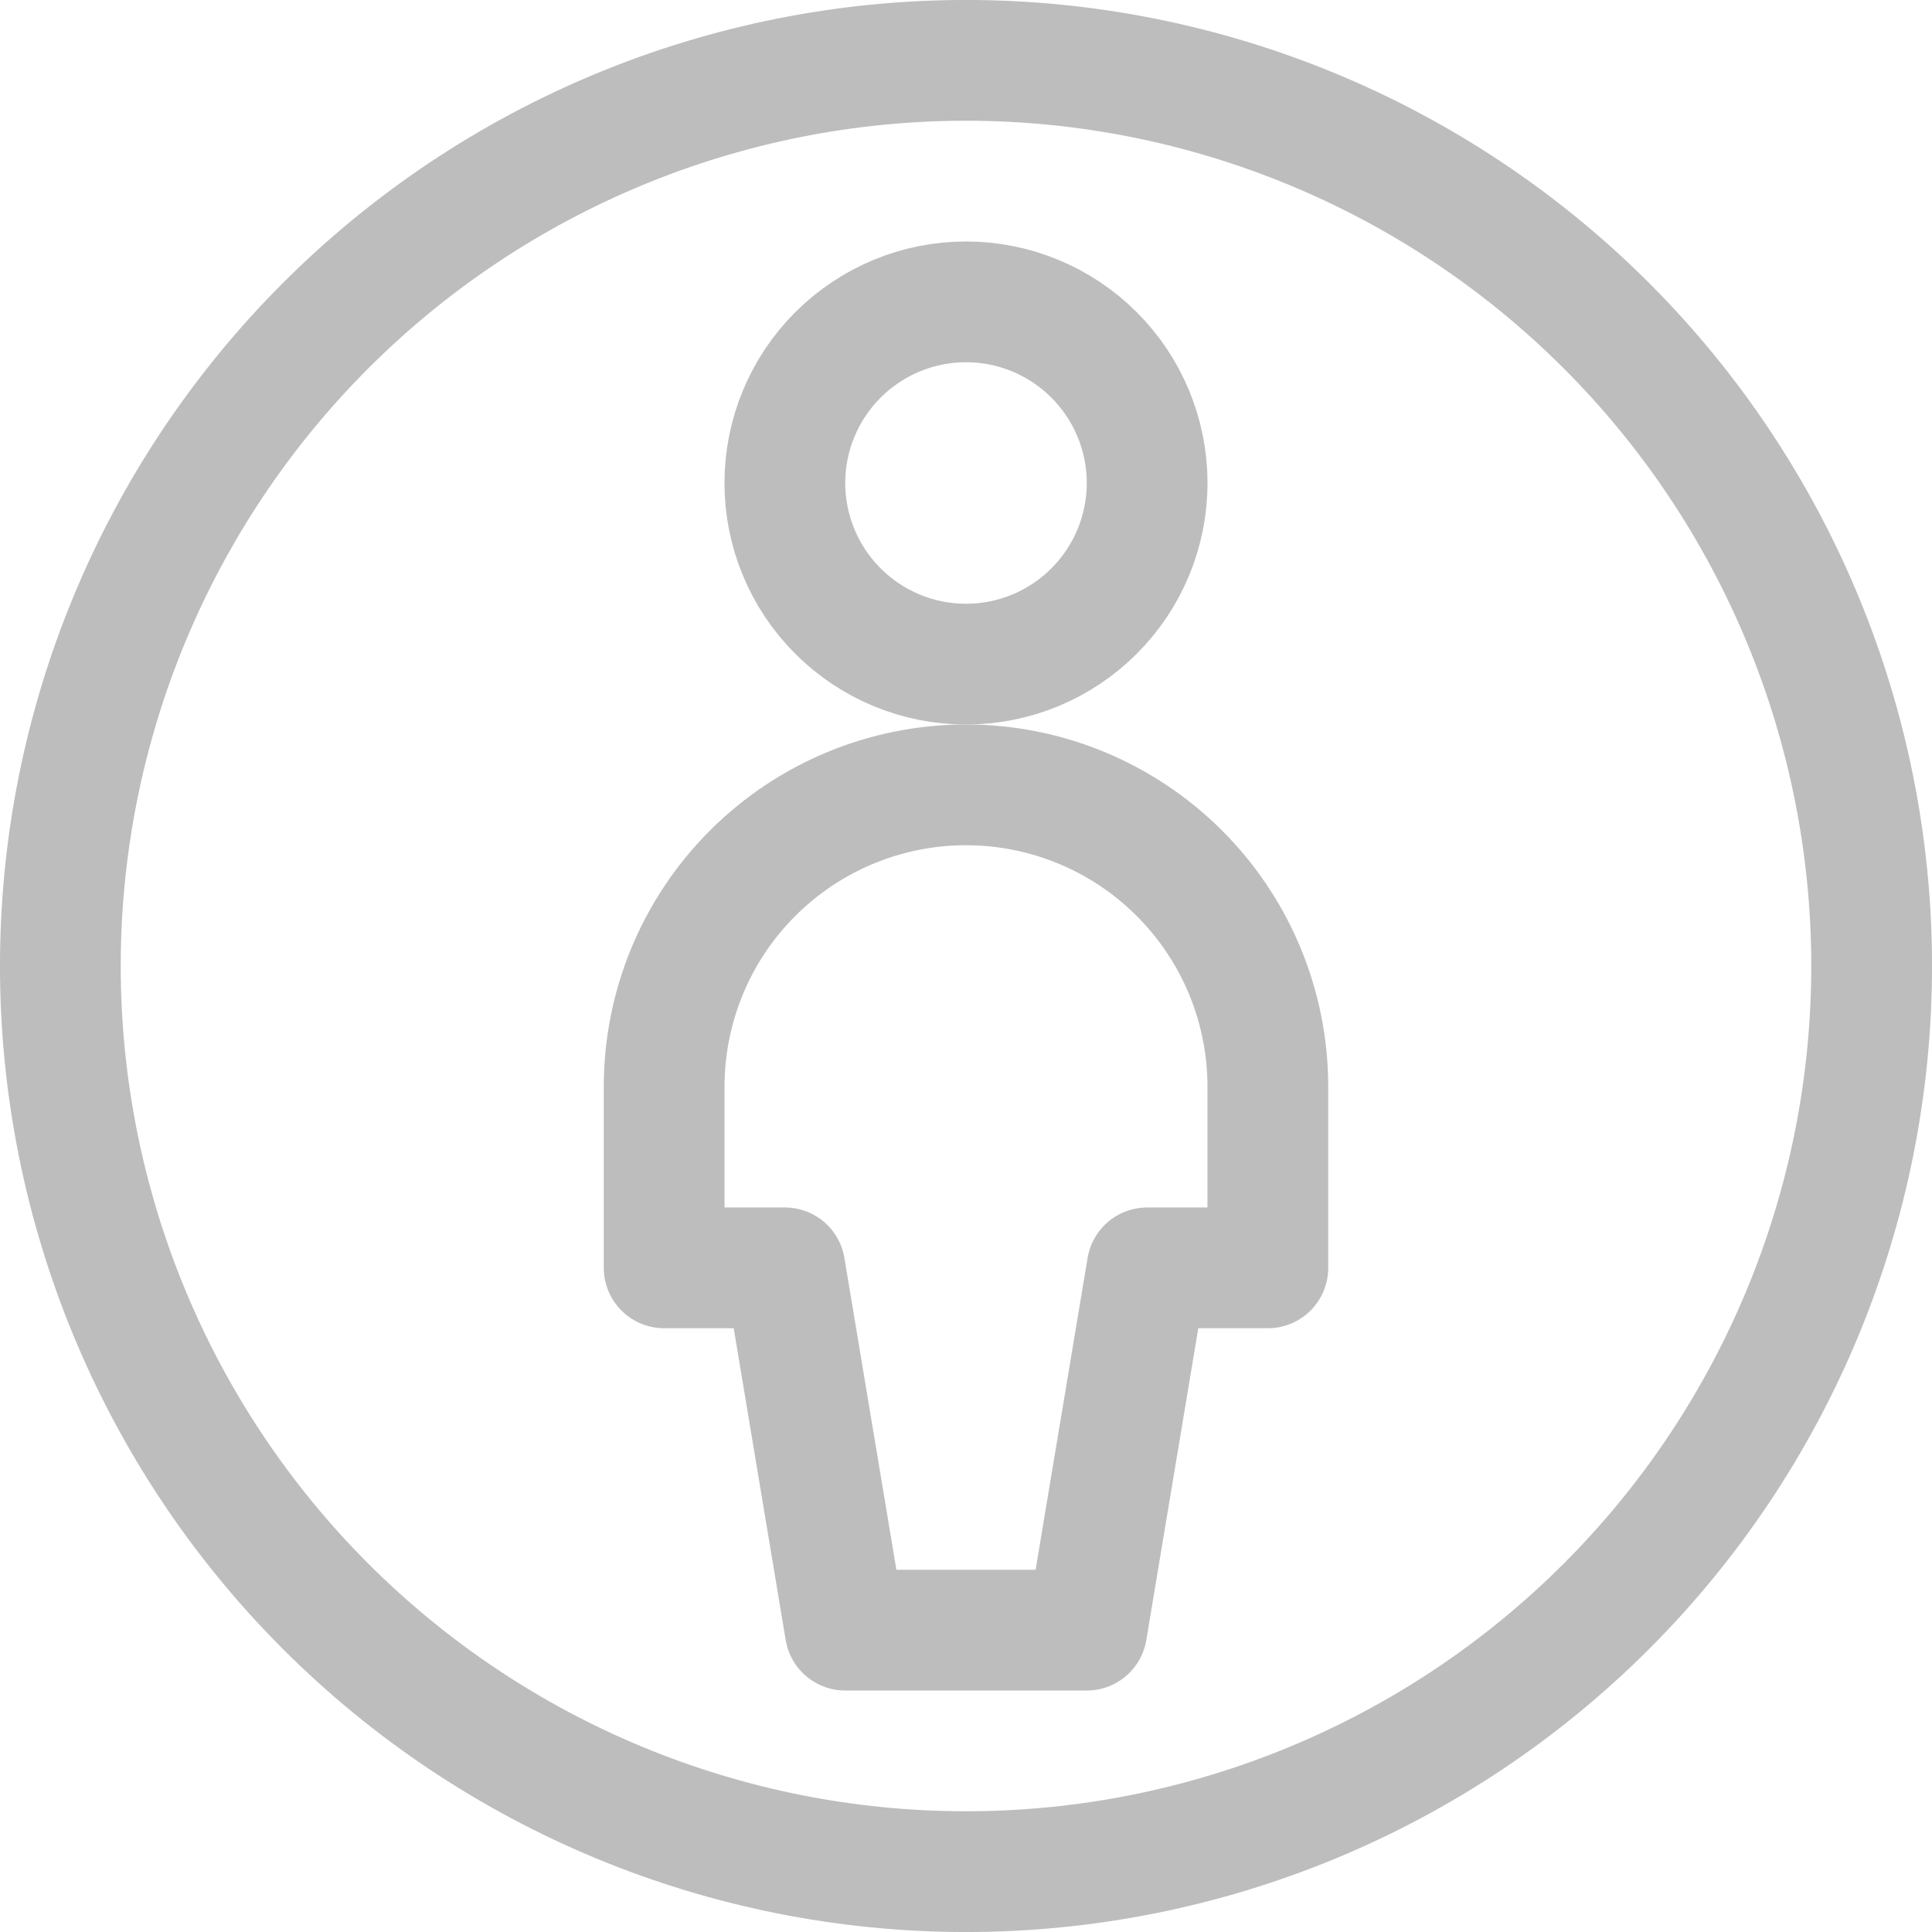
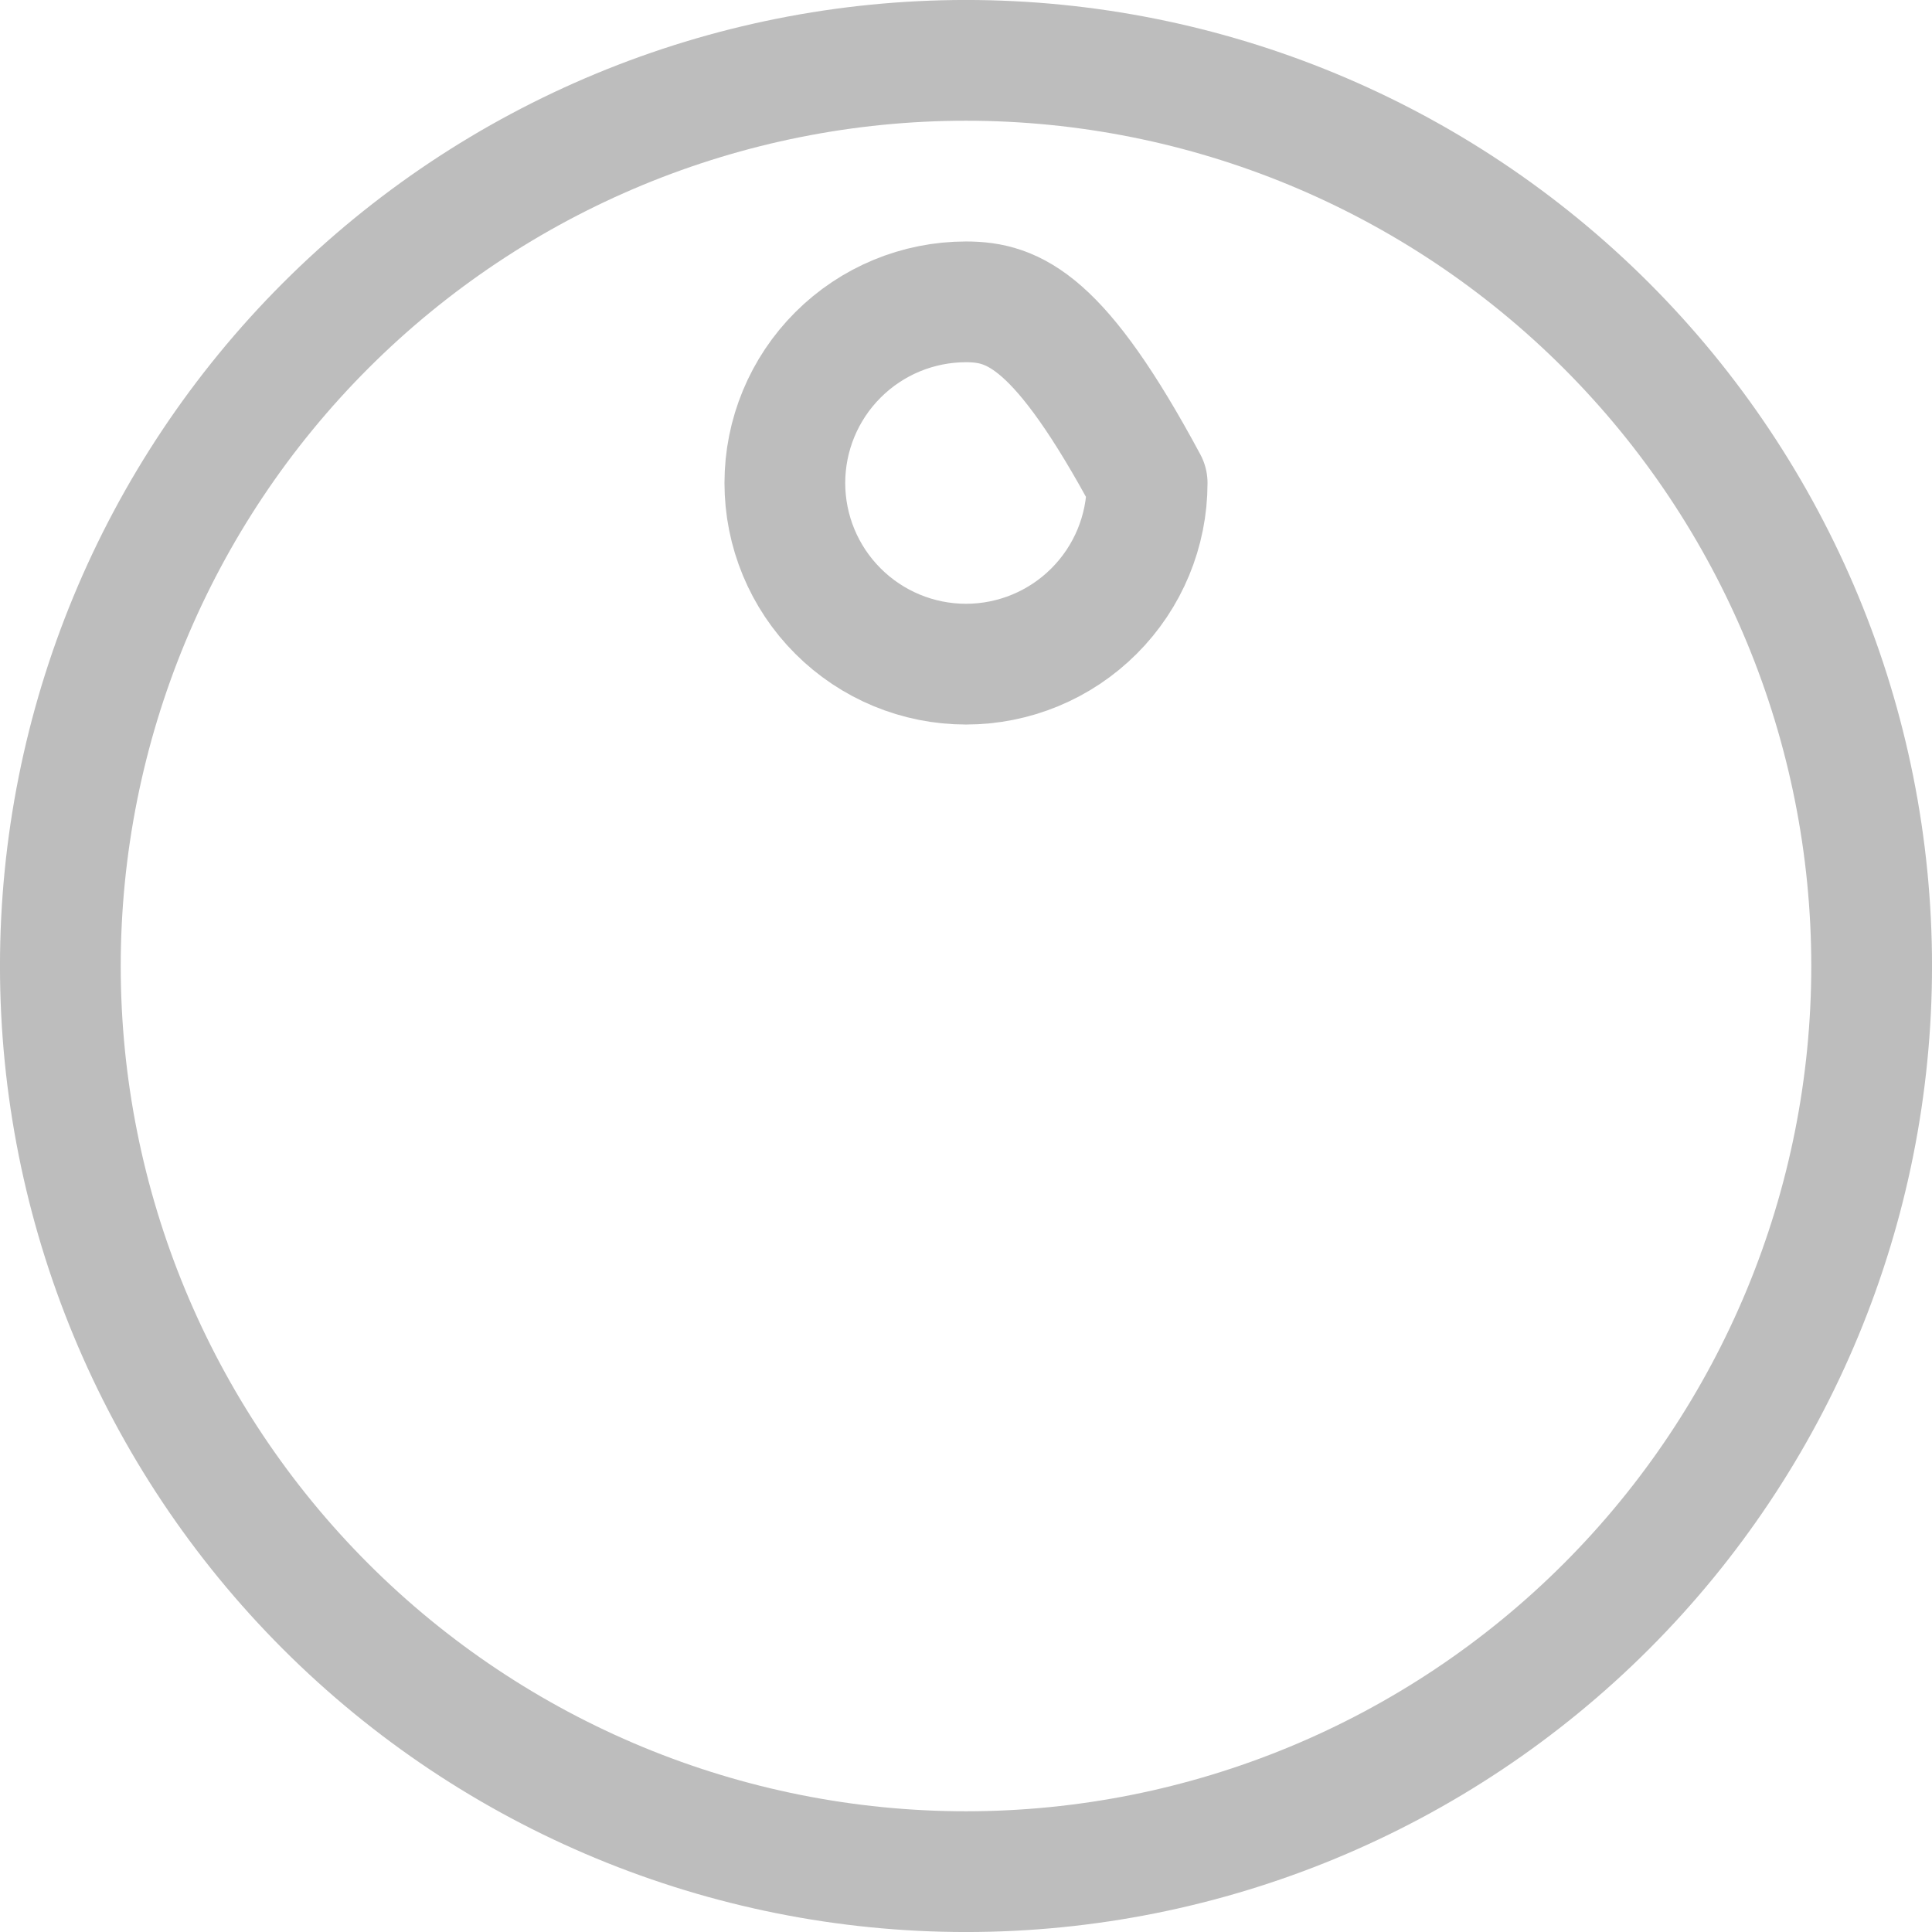
<svg xmlns="http://www.w3.org/2000/svg" width="42" height="42" viewBox="0 0 42 42" fill="none">
  <g clip-path="url(#clip0_6555_6326)">
    <path d="M1.312 21C1.312 26.221 3.387 31.229 7.079 34.921C10.771 38.613 15.779 40.688 21 40.688C26.221 40.688 31.229 38.613 34.921 34.921C38.613 31.229 40.688 26.221 40.688 21C40.688 15.779 38.613 10.771 34.921 7.079C31.229 3.387 26.221 1.312 21 1.312C15.779 1.312 10.771 3.387 7.079 7.079C3.387 10.771 1.312 15.779 1.312 21V21Z" stroke="#BDBDBD" stroke-width="2.625" stroke-linecap="round" stroke-linejoin="round" />
-     <path d="M17.062 10.5C17.062 11.544 17.477 12.546 18.216 13.284C18.954 14.023 19.956 14.438 21 14.438C22.044 14.438 23.046 14.023 23.784 13.284C24.523 12.546 24.938 11.544 24.938 10.5C24.938 9.456 24.523 8.454 23.784 7.716C23.046 6.977 22.044 6.562 21 6.562C19.956 6.562 18.954 6.977 18.216 7.716C17.477 8.454 17.062 9.456 17.062 10.5Z" stroke="#BDBDBD" stroke-width="2.625" stroke-linecap="round" stroke-linejoin="round" />
-     <path d="M23.625 35.438L24.938 27.562H27.562V23.625C27.562 21.884 26.871 20.215 25.64 18.985C24.41 17.754 22.741 17.062 21 17.062C19.259 17.062 17.59 17.754 16.36 18.985C15.129 20.215 14.438 21.884 14.438 23.625V27.562H17.062L18.375 35.438H23.625Z" stroke="#BDBDBD" stroke-width="2.625" stroke-linecap="round" stroke-linejoin="round" />
+     <path d="M17.062 10.5C17.062 11.544 17.477 12.546 18.216 13.284C18.954 14.023 19.956 14.438 21 14.438C22.044 14.438 23.046 14.023 23.784 13.284C24.523 12.546 24.938 11.544 24.938 10.5C23.046 6.977 22.044 6.562 21 6.562C19.956 6.562 18.954 6.977 18.216 7.716C17.477 8.454 17.062 9.456 17.062 10.5Z" stroke="#BDBDBD" stroke-width="2.625" stroke-linecap="round" stroke-linejoin="round" />
  </g>
  <defs>
    <clipPath id="clip0_6555_6326">
      <rect width="42" height="42" fill="white" />
    </clipPath>
  </defs>
</svg>